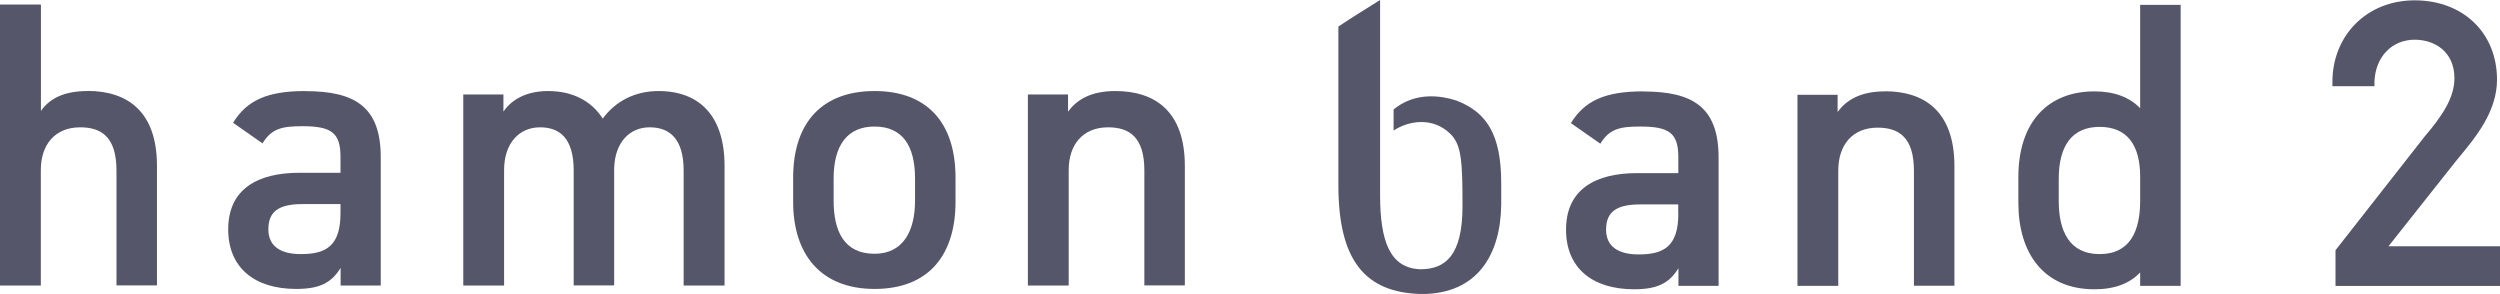
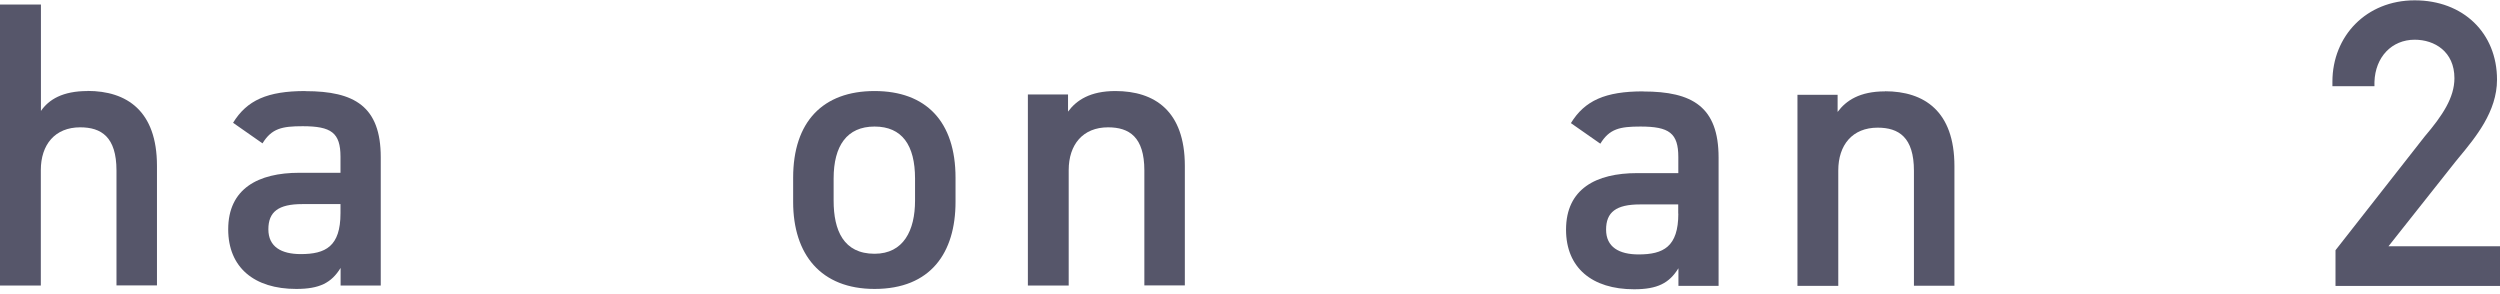
<svg xmlns="http://www.w3.org/2000/svg" id="_レイヤー_2" viewBox="0 0 226 26.57">
  <defs>
    <style>.cls-1{fill:#56566a;stroke-width:0px;}</style>
  </defs>
  <g id="_デザインアニメーション">
    <path class="cls-1" d="M148.54,8.26c-3.42,0-5.28.83-6.53,2.87l2.66,1.86c.83-1.35,1.76-1.55,3.63-1.55,2.59,0,3.42.59,3.42,2.76v1.45h-3.73c-3.7,0-6.42,1.42-6.42,5.11,0,3.45,2.35,5.39,6.15,5.39,2.11,0,3.18-.55,4.01-1.9v1.59h3.63v-11.6c0-4.59-2.38-5.97-6.8-5.97ZM151.72,19.31c0,3-1.35,3.69-3.59,3.69-1.76,0-2.94-.66-2.94-2.24s.9-2.28,3.07-2.28h3.45v.83Z" />
    <path class="cls-1" d="M170.4,8.26c-2.28,0-3.52.83-4.28,1.86v-1.55h-3.63v17.27h3.69v-10.43c0-2.31,1.28-3.87,3.56-3.87,1.9,0,3.28.86,3.28,3.9v10.39h3.66v-10.81c0-4.97-2.73-6.77-6.28-6.77Z" />
-     <path class="cls-1" d="M193.47,9.78c-.97-1-2.35-1.52-4.14-1.52-4.18,0-6.87,2.76-6.87,7.74v2.35c0,4.52,2.28,7.8,6.87,7.8,1.9,0,3.21-.55,4.14-1.52v1.21h3.66V.44h-3.66v9.34ZM193.47,18.17c0,2.69-.9,4.8-3.66,4.8s-3.7-2.11-3.7-4.8v-2c0-3,1.21-4.7,3.7-4.7s3.66,1.66,3.66,4.49v2.21Z" />
    <path class="cls-1" d="M7.91,8.23c-2.24,0-3.49.76-4.21,1.8V.41H0v25.4h3.69v-10.43c0-2.31,1.28-3.87,3.56-3.87,1.9,0,3.28.86,3.28,3.9v10.39h3.66v-10.81c0-4.97-2.73-6.77-6.28-6.77Z" />
    <path class="cls-1" d="M27.6,8.23c-3.42,0-5.28.83-6.53,2.87l2.66,1.86c.83-1.35,1.76-1.55,3.63-1.55,2.59,0,3.42.59,3.42,2.76v1.45h-3.73c-3.69,0-6.42,1.42-6.42,5.11,0,3.45,2.35,5.39,6.15,5.39,2.11,0,3.18-.55,4.01-1.9v1.59h3.63v-11.6c0-4.59-2.38-5.97-6.8-5.97ZM30.78,19.28c0,3-1.35,3.69-3.59,3.69-1.76,0-2.93-.66-2.93-2.24s.9-2.28,3.07-2.28h3.45v.83Z" />
-     <path class="cls-1" d="M61.81,25.81h3.69v-10.81c0-4.49-2.24-6.77-5.97-6.77-2.14,0-3.9.93-5.04,2.49-1.04-1.62-2.76-2.49-4.94-2.49-2.04,0-3.35.83-4.04,1.86v-1.55h-3.63v17.27h3.69v-10.43c0-2.42,1.35-3.87,3.25-3.87,1.76,0,3.04.97,3.04,3.9v10.39h3.66v-10.6c.07-2.31,1.38-3.69,3.21-3.69s3.07,1.07,3.07,3.9v10.39Z" />
    <path class="cls-1" d="M79.06,8.23c-4.66,0-7.36,2.76-7.36,7.84v2.18c0,4.77,2.52,7.87,7.36,7.87,5.08,0,7.32-3.28,7.32-7.87v-2.18c0-5.08-2.66-7.84-7.32-7.84ZM82.72,18.14c0,2.69-1.04,4.8-3.66,4.8-2.8,0-3.7-2.11-3.7-4.8v-2c0-2.97,1.21-4.7,3.7-4.7s3.66,1.69,3.66,4.7v2Z" />
    <path class="cls-1" d="M107.11,25.81v-10.81c0-4.97-2.73-6.77-6.28-6.77-2.28,0-3.52.83-4.28,1.86v-1.55h-3.63v17.27h3.69v-10.43c0-2.31,1.28-3.87,3.56-3.87,1.9,0,3.28.86,3.28,3.9v10.39h3.66Z" />
-     <path class="cls-1" d="M135.71,16.55c0-4.48-1.38-6.43-4.05-7.46-2.8-.9-4.67-.04-5.68.81v1.9c1.36-.89,3.51-1.25,5.1.27,1.04.99,1.13,2.46,1.13,6.56,0,4.42-1.51,5.71-3.8,5.71-2.77-.09-3.65-2.54-3.65-6.74,0,0,0-12.45,0-17.6-1.02.65-2.53,1.56-3.77,2.4v14.34c0,6.78,2.39,9.73,7.53,9.84,5.07,0,7.13-3.6,7.19-8.06,0,0,0-1.97,0-1.97Z" />
    <path class="cls-1" d="M215.92,22.26l6.02-7.6.31-.38c1.55-1.87,3.48-4.19,3.48-7.08,0-4.22-3.06-7.17-7.44-7.17s-7.44,3.23-7.44,7.36v.4h3.8v-.38c.07-2.25,1.56-3.82,3.64-3.82,1.79,0,3.59,1.07,3.59,3.48,0,1.75-1.07,3.37-2.69,5.27l-8.06,10.28v3.23h14.87v-3.59h-10.08Z" />
  </g>
</svg>